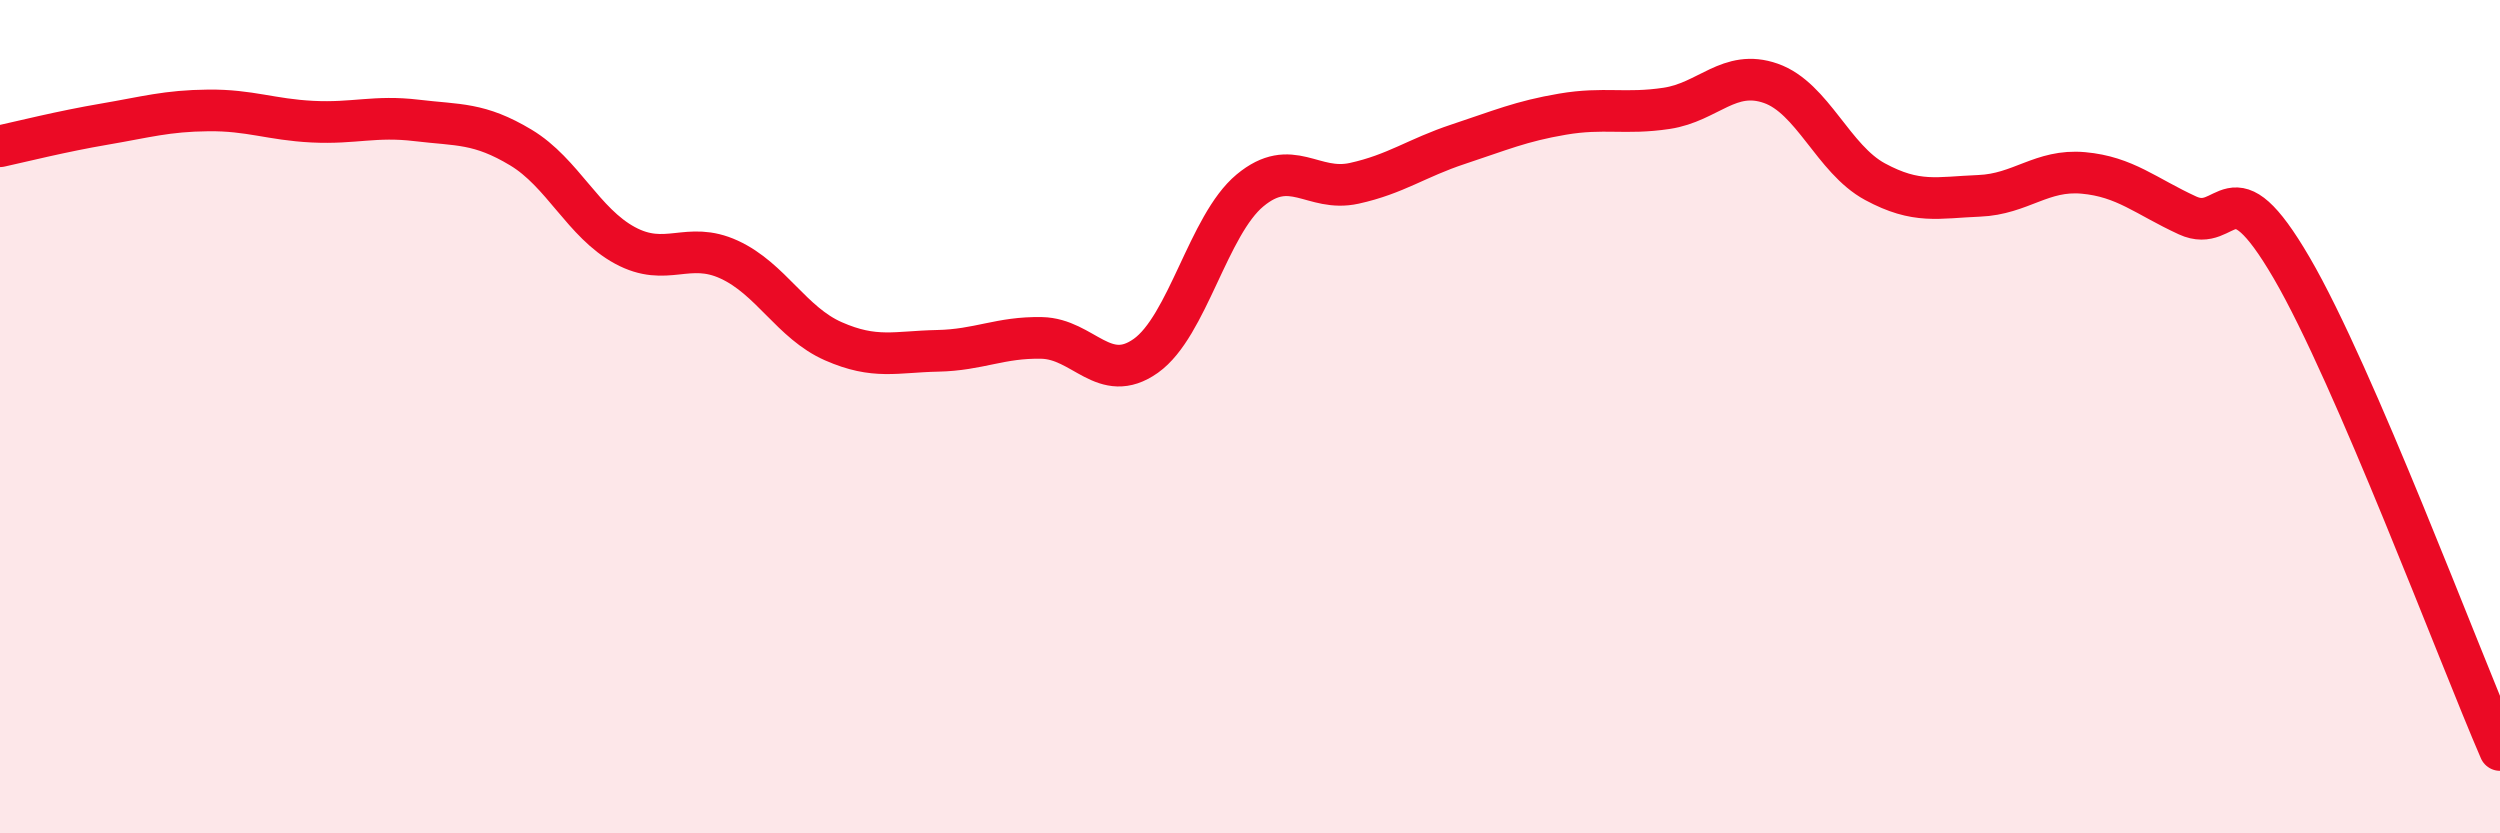
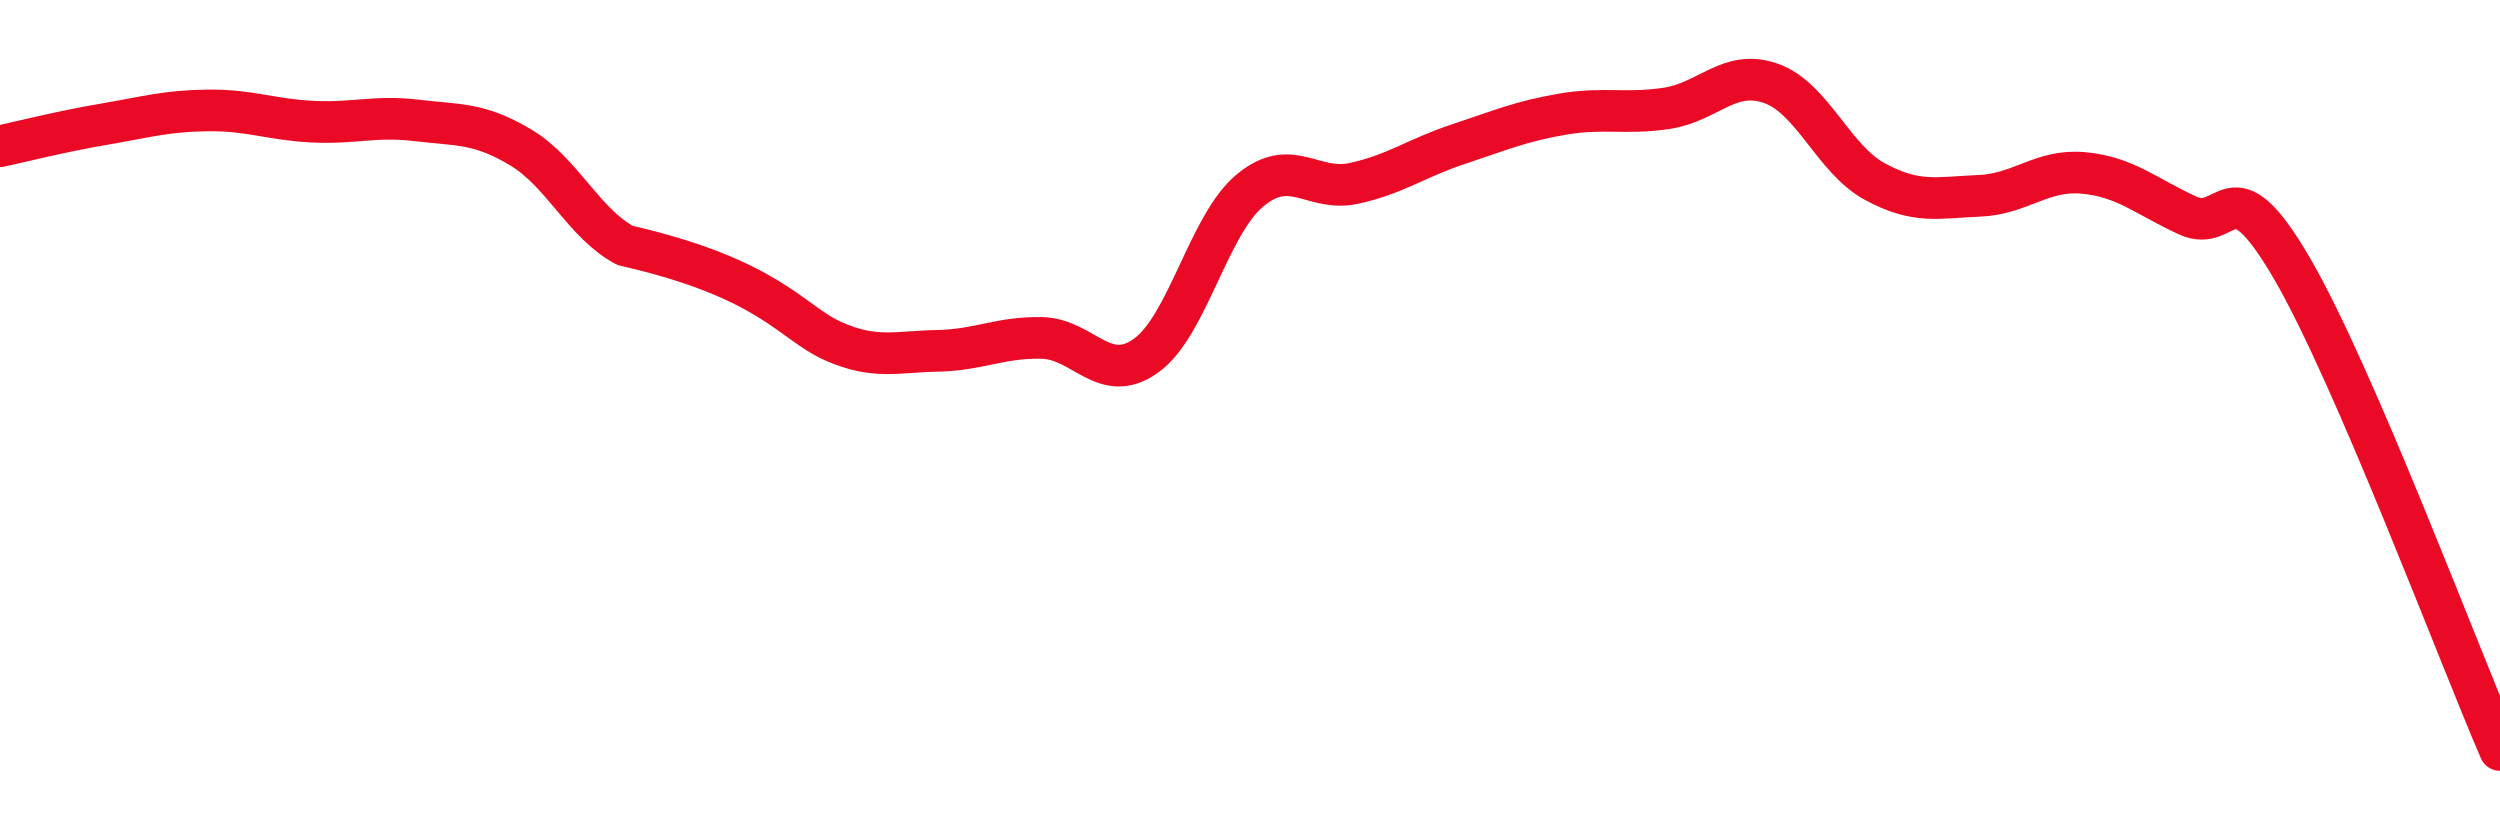
<svg xmlns="http://www.w3.org/2000/svg" width="60" height="20" viewBox="0 0 60 20">
-   <path d="M 0,3.51 C 0.5,3.4 1.5,3.15 2.5,2.98 C 3.5,2.81 4,2.66 5,2.65 C 6,2.64 6.5,2.87 7.5,2.92 C 8.5,2.97 9,2.77 10,2.89 C 11,3.01 11.5,2.94 12.5,3.54 C 13.5,4.14 14,5.35 15,5.89 C 16,6.43 16.5,5.77 17.5,6.23 C 18.5,6.69 19,7.75 20,8.19 C 21,8.63 21.5,8.44 22.5,8.42 C 23.5,8.4 24,8.09 25,8.11 C 26,8.13 26.5,9.25 27.5,8.54 C 28.5,7.83 29,5.4 30,4.57 C 31,3.74 31.5,4.62 32.5,4.4 C 33.5,4.18 34,3.79 35,3.46 C 36,3.13 36.5,2.91 37.5,2.74 C 38.5,2.57 39,2.75 40,2.6 C 41,2.45 41.5,1.65 42.5,2 C 43.5,2.35 44,3.82 45,4.36 C 46,4.9 46.5,4.74 47.5,4.7 C 48.5,4.66 49,4.06 50,4.15 C 51,4.24 51.5,4.71 52.5,5.17 C 53.5,5.63 53.5,3.86 55,6.43 C 56.5,9 59,15.69 60,18L60 20L0 20Z" fill="#EB0A25" opacity="0.1" stroke-linecap="round" stroke-linejoin="round" />
-   <path d="M 0,3.51 C 0.5,3.4 1.5,3.15 2.5,2.98 C 3.5,2.81 4,2.66 5,2.65 C 6,2.64 6.5,2.87 7.5,2.92 C 8.5,2.97 9,2.77 10,2.89 C 11,3.01 11.5,2.94 12.5,3.54 C 13.5,4.14 14,5.35 15,5.89 C 16,6.43 16.5,5.77 17.5,6.23 C 18.5,6.69 19,7.75 20,8.19 C 21,8.63 21.5,8.44 22.5,8.42 C 23.5,8.4 24,8.09 25,8.11 C 26,8.13 26.5,9.25 27.5,8.54 C 28.5,7.83 29,5.4 30,4.57 C 31,3.74 31.5,4.62 32.5,4.4 C 33.5,4.18 34,3.79 35,3.46 C 36,3.13 36.5,2.91 37.5,2.74 C 38.5,2.57 39,2.75 40,2.6 C 41,2.45 41.5,1.65 42.5,2 C 43.5,2.35 44,3.82 45,4.36 C 46,4.9 46.5,4.74 47.5,4.7 C 48.5,4.66 49,4.06 50,4.15 C 51,4.24 51.5,4.71 52.5,5.17 C 53.5,5.63 53.5,3.86 55,6.43 C 56.5,9 59,15.69 60,18" stroke="#EB0A25" stroke-width="1" fill="none" stroke-linecap="round" stroke-linejoin="round" />
+   <path d="M 0,3.51 C 0.5,3.4 1.5,3.15 2.5,2.98 C 3.5,2.81 4,2.66 5,2.65 C 6,2.64 6.5,2.87 7.5,2.92 C 8.5,2.97 9,2.77 10,2.89 C 11,3.01 11.5,2.94 12.5,3.54 C 13.5,4.14 14,5.35 15,5.89 C 18.5,6.69 19,7.75 20,8.19 C 21,8.63 21.5,8.44 22.5,8.42 C 23.5,8.4 24,8.09 25,8.11 C 26,8.13 26.5,9.25 27.5,8.54 C 28.5,7.83 29,5.4 30,4.57 C 31,3.74 31.5,4.62 32.5,4.4 C 33.5,4.18 34,3.79 35,3.46 C 36,3.13 36.5,2.91 37.5,2.74 C 38.5,2.57 39,2.75 40,2.6 C 41,2.45 41.5,1.65 42.5,2 C 43.5,2.35 44,3.82 45,4.36 C 46,4.9 46.5,4.74 47.5,4.7 C 48.5,4.66 49,4.06 50,4.15 C 51,4.24 51.5,4.71 52.5,5.17 C 53.5,5.63 53.5,3.86 55,6.43 C 56.5,9 59,15.69 60,18" stroke="#EB0A25" stroke-width="1" fill="none" stroke-linecap="round" stroke-linejoin="round" />
</svg>